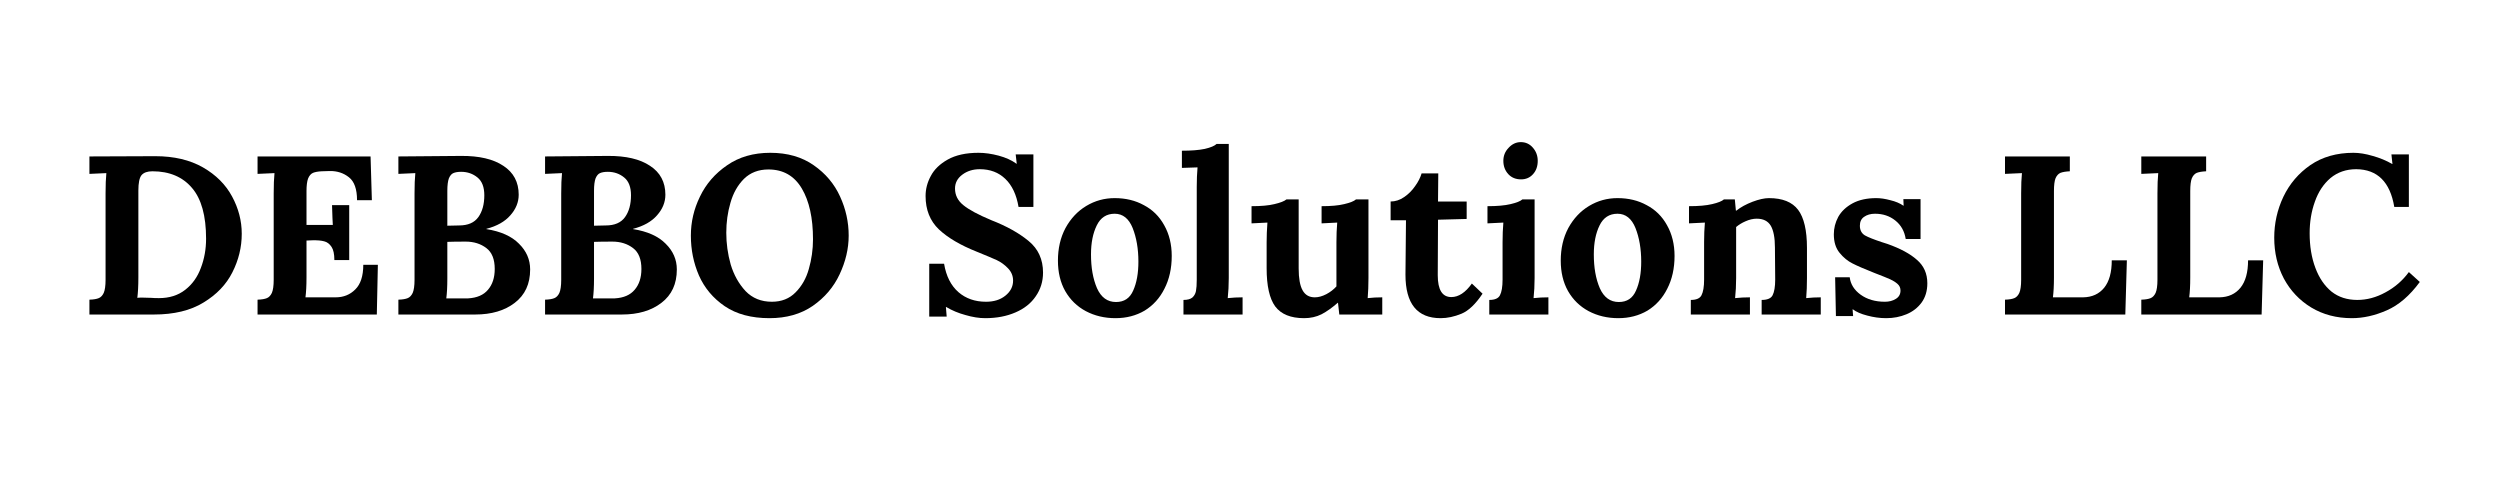
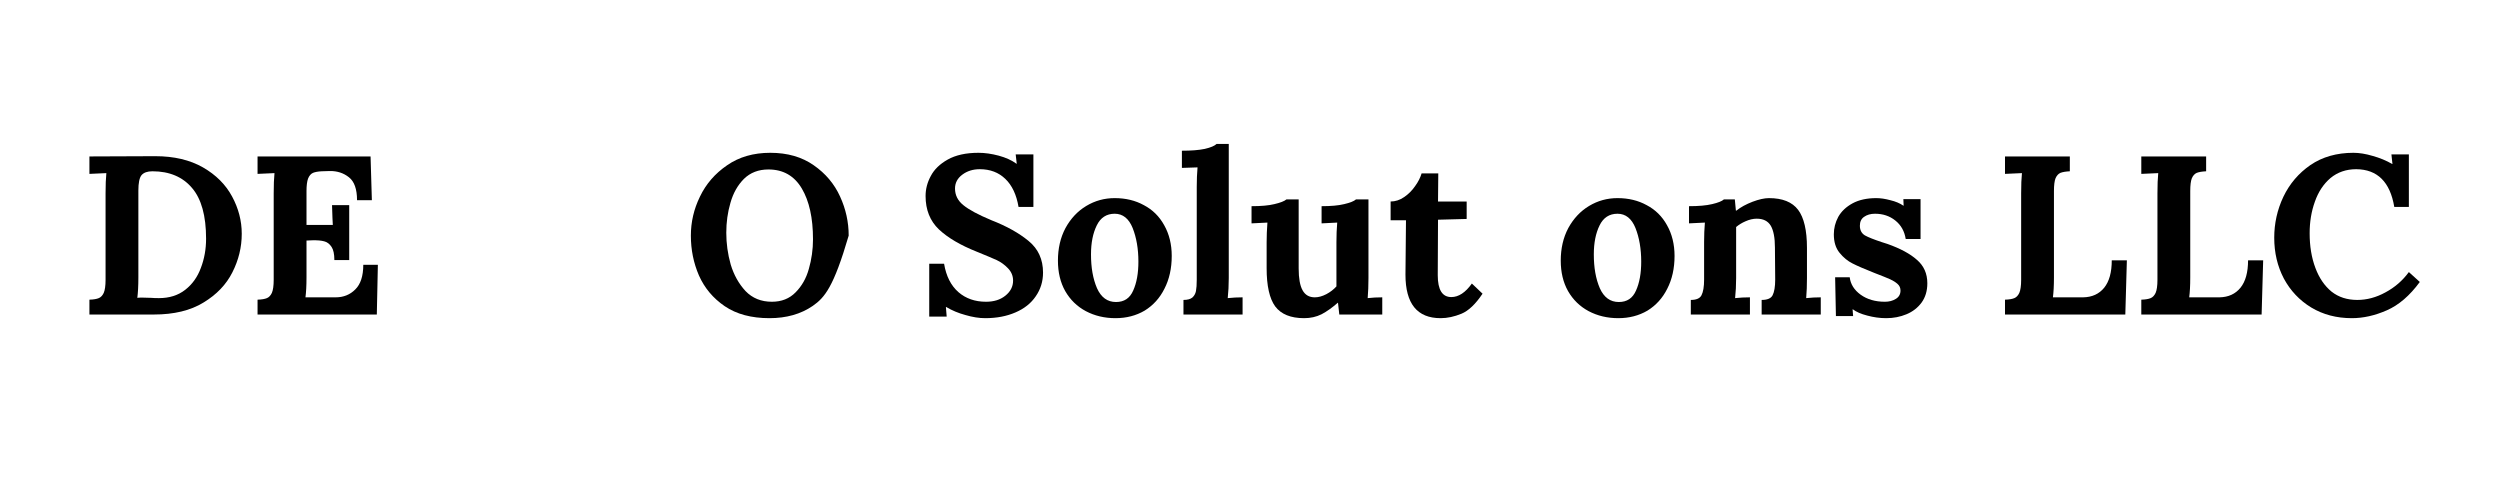
<svg xmlns="http://www.w3.org/2000/svg" width="200" zoomAndPan="magnify" viewBox="0 0 150 30" height="40" preserveAspectRatio="xMidYMid meet" version="1.0">
  <defs>
    <g />
  </defs>
  <g fill="#000000" fill-opacity="1">
    <g transform="translate(4.693, 18.871)">
      <g>
        <path d="M 0.672 -0.891 C 0.922 -0.898 1.109 -0.93 1.234 -0.984 C 1.359 -1.035 1.457 -1.141 1.531 -1.297 C 1.602 -1.461 1.641 -1.723 1.641 -2.078 L 1.641 -7.266 C 1.641 -7.766 1.656 -8.172 1.688 -8.484 L 0.672 -8.438 L 0.672 -9.484 L 4.625 -9.5 C 5.75 -9.5 6.703 -9.273 7.484 -8.828 C 8.266 -8.379 8.848 -7.797 9.234 -7.078 C 9.617 -6.367 9.812 -5.625 9.812 -4.844 C 9.812 -4.039 9.625 -3.27 9.25 -2.531 C 8.883 -1.801 8.305 -1.195 7.516 -0.719 C 6.734 -0.238 5.742 0 4.547 0 L 0.672 0 Z M 4.844 -0.984 C 5.469 -0.984 5.992 -1.148 6.422 -1.484 C 6.848 -1.816 7.16 -2.254 7.359 -2.797 C 7.566 -3.336 7.672 -3.922 7.672 -4.547 C 7.672 -5.922 7.391 -6.938 6.828 -7.594 C 6.266 -8.258 5.473 -8.594 4.453 -8.594 C 4.148 -8.594 3.93 -8.516 3.797 -8.359 C 3.672 -8.203 3.609 -7.895 3.609 -7.438 L 3.609 -2.219 C 3.609 -1.719 3.586 -1.312 3.547 -1 C 3.586 -1.008 3.676 -1.016 3.812 -1.016 L 4.391 -1 C 4.504 -0.988 4.656 -0.984 4.844 -0.984 Z M 4.844 -0.984 " />
      </g>
    </g>
  </g>
  <g fill="#000000" fill-opacity="1">
    <g transform="translate(14.781, 18.871)">
      <g>
        <path d="M 0.672 -0.891 C 0.922 -0.898 1.109 -0.93 1.234 -0.984 C 1.359 -1.035 1.457 -1.141 1.531 -1.297 C 1.602 -1.461 1.641 -1.723 1.641 -2.078 L 1.641 -7.266 C 1.641 -7.766 1.656 -8.172 1.688 -8.484 L 0.672 -8.438 L 0.672 -9.484 L 7.453 -9.484 L 7.531 -6.859 L 6.641 -6.859 C 6.641 -7.523 6.477 -7.984 6.156 -8.234 C 5.832 -8.492 5.445 -8.617 5 -8.609 L 4.516 -8.594 C 4.297 -8.582 4.125 -8.551 4 -8.5 C 3.875 -8.445 3.773 -8.332 3.703 -8.156 C 3.641 -7.988 3.609 -7.738 3.609 -7.406 L 3.609 -5.375 L 5.188 -5.375 C 5.176 -5.531 5.16 -5.926 5.141 -6.562 L 6.172 -6.562 L 6.172 -3.266 L 5.281 -3.266 C 5.281 -3.629 5.223 -3.895 5.109 -4.062 C 4.992 -4.238 4.848 -4.348 4.672 -4.391 C 4.492 -4.441 4.254 -4.461 3.953 -4.453 L 3.609 -4.438 L 3.609 -2.219 C 3.609 -1.727 3.586 -1.332 3.547 -1.031 L 5.359 -1.031 C 5.828 -1.031 6.219 -1.188 6.531 -1.5 C 6.852 -1.812 7.016 -2.305 7.016 -2.984 L 7.891 -2.984 L 7.828 0 L 0.672 0 Z M 0.672 -0.891 " />
      </g>
    </g>
  </g>
  <g fill="#000000" fill-opacity="1">
    <g transform="translate(23.231, 18.871)">
      <g>
-         <path d="M 0.672 -0.891 C 0.922 -0.898 1.109 -0.93 1.234 -0.984 C 1.359 -1.035 1.457 -1.141 1.531 -1.297 C 1.602 -1.461 1.641 -1.723 1.641 -2.078 L 1.641 -7.266 C 1.641 -7.766 1.656 -8.172 1.688 -8.484 L 0.672 -8.438 L 0.672 -9.484 L 4.438 -9.516 C 5.52 -9.523 6.363 -9.328 6.969 -8.922 C 7.582 -8.523 7.891 -7.945 7.891 -7.188 C 7.891 -6.738 7.723 -6.328 7.391 -5.953 C 7.066 -5.578 6.586 -5.305 5.953 -5.141 L 5.953 -5.125 C 6.816 -4.988 7.469 -4.695 7.906 -4.25 C 8.352 -3.812 8.578 -3.297 8.578 -2.703 C 8.578 -1.836 8.27 -1.172 7.656 -0.703 C 7.051 -0.234 6.258 0 5.281 0 L 0.672 0 Z M 4.312 -5.344 C 4.844 -5.344 5.227 -5.508 5.469 -5.844 C 5.707 -6.176 5.828 -6.613 5.828 -7.156 C 5.828 -7.645 5.691 -8 5.422 -8.219 C 5.148 -8.445 4.82 -8.562 4.438 -8.562 C 4.238 -8.562 4.082 -8.535 3.969 -8.484 C 3.863 -8.441 3.773 -8.336 3.703 -8.172 C 3.641 -8.004 3.609 -7.754 3.609 -7.422 L 3.609 -5.328 Z M 3.547 -0.969 C 4.141 -0.969 4.578 -0.969 4.859 -0.969 C 5.391 -1 5.785 -1.172 6.047 -1.484 C 6.316 -1.797 6.453 -2.211 6.453 -2.734 C 6.453 -3.316 6.285 -3.734 5.953 -3.984 C 5.617 -4.242 5.203 -4.375 4.703 -4.375 C 4.203 -4.375 3.836 -4.367 3.609 -4.359 L 3.609 -2.156 C 3.609 -1.664 3.586 -1.27 3.547 -0.969 Z M 3.547 -0.969 " />
-       </g>
+         </g>
    </g>
  </g>
  <g fill="#000000" fill-opacity="1">
    <g transform="translate(32.032, 18.871)">
      <g>
-         <path d="M 0.672 -0.891 C 0.922 -0.898 1.109 -0.93 1.234 -0.984 C 1.359 -1.035 1.457 -1.141 1.531 -1.297 C 1.602 -1.461 1.641 -1.723 1.641 -2.078 L 1.641 -7.266 C 1.641 -7.766 1.656 -8.172 1.688 -8.484 L 0.672 -8.438 L 0.672 -9.484 L 4.438 -9.516 C 5.52 -9.523 6.363 -9.328 6.969 -8.922 C 7.582 -8.523 7.891 -7.945 7.891 -7.188 C 7.891 -6.738 7.723 -6.328 7.391 -5.953 C 7.066 -5.578 6.586 -5.305 5.953 -5.141 L 5.953 -5.125 C 6.816 -4.988 7.469 -4.695 7.906 -4.25 C 8.352 -3.812 8.578 -3.297 8.578 -2.703 C 8.578 -1.836 8.27 -1.172 7.656 -0.703 C 7.051 -0.234 6.258 0 5.281 0 L 0.672 0 Z M 4.312 -5.344 C 4.844 -5.344 5.227 -5.508 5.469 -5.844 C 5.707 -6.176 5.828 -6.613 5.828 -7.156 C 5.828 -7.645 5.691 -8 5.422 -8.219 C 5.148 -8.445 4.82 -8.562 4.438 -8.562 C 4.238 -8.562 4.082 -8.535 3.969 -8.484 C 3.863 -8.441 3.773 -8.336 3.703 -8.172 C 3.641 -8.004 3.609 -7.754 3.609 -7.422 L 3.609 -5.328 Z M 3.547 -0.969 C 4.141 -0.969 4.578 -0.969 4.859 -0.969 C 5.391 -1 5.785 -1.172 6.047 -1.484 C 6.316 -1.797 6.453 -2.211 6.453 -2.734 C 6.453 -3.316 6.285 -3.734 5.953 -3.984 C 5.617 -4.242 5.203 -4.375 4.703 -4.375 C 4.203 -4.375 3.836 -4.367 3.609 -4.359 L 3.609 -2.156 C 3.609 -1.664 3.586 -1.27 3.547 -0.969 Z M 3.547 -0.969 " />
-       </g>
+         </g>
    </g>
  </g>
  <g fill="#000000" fill-opacity="1">
    <g transform="translate(40.983, 18.871)">
      <g>
-         <path d="M 5.188 0.219 C 4.102 0.219 3.207 -0.02 2.5 -0.5 C 1.801 -0.977 1.285 -1.594 0.953 -2.344 C 0.629 -3.094 0.469 -3.891 0.469 -4.734 C 0.469 -5.547 0.648 -6.328 1.016 -7.078 C 1.379 -7.836 1.922 -8.461 2.641 -8.953 C 3.359 -9.453 4.223 -9.703 5.234 -9.703 C 6.266 -9.703 7.133 -9.453 7.844 -8.953 C 8.551 -8.461 9.078 -7.836 9.422 -7.078 C 9.766 -6.328 9.938 -5.547 9.938 -4.734 C 9.938 -3.953 9.754 -3.176 9.391 -2.406 C 9.035 -1.645 8.5 -1.016 7.781 -0.516 C 7.062 -0.023 6.195 0.219 5.188 0.219 Z M 5.328 -0.766 C 5.91 -0.766 6.383 -0.953 6.75 -1.328 C 7.125 -1.703 7.391 -2.172 7.547 -2.734 C 7.711 -3.305 7.797 -3.898 7.797 -4.516 C 7.797 -5.797 7.57 -6.812 7.125 -7.562 C 6.676 -8.32 6.008 -8.703 5.125 -8.703 C 4.531 -8.703 4.039 -8.516 3.656 -8.141 C 3.281 -7.766 3.008 -7.285 2.844 -6.703 C 2.676 -6.129 2.594 -5.531 2.594 -4.906 C 2.594 -4.27 2.68 -3.633 2.859 -3 C 3.047 -2.375 3.344 -1.844 3.75 -1.406 C 4.164 -0.977 4.691 -0.766 5.328 -0.766 Z M 5.328 -0.766 " />
+         <path d="M 5.188 0.219 C 4.102 0.219 3.207 -0.02 2.5 -0.5 C 1.801 -0.977 1.285 -1.594 0.953 -2.344 C 0.629 -3.094 0.469 -3.891 0.469 -4.734 C 0.469 -5.547 0.648 -6.328 1.016 -7.078 C 1.379 -7.836 1.922 -8.461 2.641 -8.953 C 3.359 -9.453 4.223 -9.703 5.234 -9.703 C 6.266 -9.703 7.133 -9.453 7.844 -8.953 C 8.551 -8.461 9.078 -7.836 9.422 -7.078 C 9.766 -6.328 9.938 -5.547 9.938 -4.734 C 9.035 -1.645 8.5 -1.016 7.781 -0.516 C 7.062 -0.023 6.195 0.219 5.188 0.219 Z M 5.328 -0.766 C 5.91 -0.766 6.383 -0.953 6.75 -1.328 C 7.125 -1.703 7.391 -2.172 7.547 -2.734 C 7.711 -3.305 7.797 -3.898 7.797 -4.516 C 7.797 -5.797 7.57 -6.812 7.125 -7.562 C 6.676 -8.32 6.008 -8.703 5.125 -8.703 C 4.531 -8.703 4.039 -8.516 3.656 -8.141 C 3.281 -7.766 3.008 -7.285 2.844 -6.703 C 2.676 -6.129 2.594 -5.531 2.594 -4.906 C 2.594 -4.27 2.68 -3.633 2.859 -3 C 3.047 -2.375 3.344 -1.844 3.75 -1.406 C 4.164 -0.977 4.691 -0.766 5.328 -0.766 Z M 5.328 -0.766 " />
      </g>
    </g>
  </g>
  <g fill="#000000" fill-opacity="1">
    <g transform="translate(51.395, 18.871)">
      <g />
    </g>
  </g>
  <g fill="#000000" fill-opacity="1">
    <g transform="translate(54.957, 18.871)">
      <g>
        <path d="M 4.156 0.219 C 3.789 0.219 3.395 0.156 2.969 0.031 C 2.551 -0.082 2.164 -0.242 1.812 -0.453 L 1.797 -0.453 L 1.844 0.125 L 0.797 0.125 L 0.797 -3.047 L 1.688 -3.047 C 1.812 -2.305 2.098 -1.738 2.547 -1.344 C 2.992 -0.957 3.547 -0.766 4.203 -0.766 C 4.672 -0.766 5.055 -0.883 5.359 -1.125 C 5.672 -1.375 5.828 -1.676 5.828 -2.031 C 5.828 -2.32 5.723 -2.57 5.516 -2.781 C 5.316 -2.988 5.094 -3.148 4.844 -3.266 C 4.594 -3.379 4.195 -3.547 3.656 -3.766 C 2.664 -4.16 1.906 -4.609 1.375 -5.109 C 0.844 -5.617 0.578 -6.285 0.578 -7.109 C 0.578 -7.523 0.68 -7.926 0.891 -8.312 C 1.098 -8.707 1.438 -9.035 1.906 -9.297 C 2.383 -9.566 3 -9.703 3.75 -9.703 C 4.133 -9.703 4.539 -9.645 4.969 -9.531 C 5.395 -9.414 5.75 -9.254 6.031 -9.047 L 6.047 -9.047 L 5.984 -9.609 L 7.047 -9.609 L 7.047 -6.453 L 6.156 -6.453 C 6.031 -7.191 5.766 -7.754 5.359 -8.141 C 4.961 -8.523 4.453 -8.719 3.828 -8.719 C 3.422 -8.719 3.07 -8.609 2.781 -8.391 C 2.488 -8.172 2.344 -7.895 2.344 -7.562 C 2.344 -7.164 2.508 -6.832 2.844 -6.562 C 3.176 -6.289 3.738 -5.988 4.531 -5.656 C 5.445 -5.301 6.191 -4.883 6.766 -4.406 C 7.336 -3.938 7.625 -3.305 7.625 -2.516 C 7.625 -1.984 7.477 -1.508 7.188 -1.094 C 6.906 -0.676 6.5 -0.352 5.969 -0.125 C 5.445 0.102 4.844 0.219 4.156 0.219 Z M 4.156 0.219 " />
      </g>
    </g>
  </g>
  <g fill="#000000" fill-opacity="1">
    <g transform="translate(63.054, 18.871)">
      <g>
        <path d="M 3.875 0.219 C 3.219 0.219 2.625 0.078 2.094 -0.203 C 1.57 -0.484 1.16 -0.883 0.859 -1.406 C 0.566 -1.926 0.422 -2.535 0.422 -3.234 C 0.422 -3.961 0.57 -4.613 0.875 -5.188 C 1.188 -5.758 1.602 -6.203 2.125 -6.516 C 2.645 -6.828 3.211 -6.984 3.828 -6.984 C 4.484 -6.984 5.066 -6.844 5.578 -6.562 C 6.098 -6.289 6.504 -5.891 6.797 -5.359 C 7.098 -4.828 7.25 -4.211 7.25 -3.516 C 7.25 -2.766 7.102 -2.109 6.812 -1.547 C 6.531 -0.984 6.133 -0.547 5.625 -0.234 C 5.113 0.066 4.531 0.219 3.875 0.219 Z M 3.906 -0.75 C 4.395 -0.75 4.738 -0.977 4.938 -1.438 C 5.145 -1.895 5.25 -2.473 5.25 -3.172 C 5.25 -3.941 5.133 -4.613 4.906 -5.188 C 4.676 -5.758 4.316 -6.047 3.828 -6.047 C 3.336 -6.047 2.977 -5.812 2.75 -5.344 C 2.52 -4.875 2.406 -4.297 2.406 -3.609 C 2.406 -2.816 2.523 -2.141 2.766 -1.578 C 3.016 -1.023 3.395 -0.75 3.906 -0.75 Z M 3.906 -0.75 " />
      </g>
    </g>
  </g>
  <g fill="#000000" fill-opacity="1">
    <g transform="translate(70.664, 18.871)">
      <g>
        <path d="M 0.344 -0.875 C 0.582 -0.875 0.758 -0.922 0.875 -1.016 C 0.988 -1.117 1.062 -1.25 1.094 -1.406 C 1.125 -1.57 1.141 -1.801 1.141 -2.094 L 1.141 -7.656 C 1.141 -8.082 1.156 -8.473 1.188 -8.828 L 0.25 -8.797 L 0.25 -9.828 C 0.812 -9.828 1.27 -9.863 1.625 -9.938 C 1.977 -10.02 2.211 -10.117 2.328 -10.234 L 3.062 -10.234 L 3.062 -2.188 C 3.062 -1.75 3.039 -1.348 3 -0.984 C 3.301 -1.016 3.598 -1.031 3.891 -1.031 L 3.891 0 L 0.344 0 Z M 0.344 -0.875 " />
      </g>
    </g>
  </g>
  <g fill="#000000" fill-opacity="1">
    <g transform="translate(74.889, 18.871)">
      <g>
        <path d="M 3.359 0.219 C 2.555 0.219 1.977 -0.016 1.625 -0.484 C 1.281 -0.953 1.109 -1.719 1.109 -2.781 L 1.109 -4.328 C 1.109 -4.711 1.125 -5.109 1.156 -5.516 L 0.203 -5.469 L 0.203 -6.5 C 0.773 -6.5 1.234 -6.539 1.578 -6.625 C 1.93 -6.707 2.172 -6.801 2.297 -6.906 L 3.031 -6.906 L 3.031 -2.766 C 3.031 -2.172 3.109 -1.734 3.266 -1.453 C 3.422 -1.172 3.664 -1.031 4 -1.031 C 4.219 -1.031 4.445 -1.094 4.688 -1.219 C 4.926 -1.344 5.129 -1.5 5.297 -1.688 L 5.297 -4.328 C 5.297 -4.754 5.312 -5.148 5.344 -5.516 L 4.406 -5.469 L 4.406 -6.5 C 4.969 -6.5 5.422 -6.539 5.766 -6.625 C 6.117 -6.707 6.352 -6.801 6.469 -6.906 L 7.219 -6.906 L 7.219 -2.188 C 7.219 -1.75 7.203 -1.348 7.172 -0.984 C 7.453 -1.016 7.742 -1.031 8.047 -1.031 L 8.047 0 L 5.469 0 L 5.391 -0.703 L 5.375 -0.703 C 5.039 -0.41 4.719 -0.18 4.406 -0.016 C 4.094 0.141 3.742 0.219 3.359 0.219 Z M 3.359 0.219 " />
      </g>
    </g>
  </g>
  <g fill="#000000" fill-opacity="1">
    <g transform="translate(83.203, 18.871)">
      <g>
        <path d="M 3.234 0.219 C 1.828 0.219 1.125 -0.648 1.125 -2.391 L 1.156 -5.656 L 0.234 -5.656 L 0.234 -6.781 C 0.516 -6.781 0.785 -6.867 1.047 -7.047 C 1.305 -7.223 1.523 -7.441 1.703 -7.703 C 1.891 -7.961 2.02 -8.219 2.094 -8.469 L 3.094 -8.469 L 3.078 -6.781 L 4.797 -6.781 L 4.797 -5.734 L 3.078 -5.688 L 3.062 -2.359 C 3.062 -1.484 3.332 -1.047 3.875 -1.047 C 4.312 -1.047 4.723 -1.316 5.109 -1.859 L 5.75 -1.25 C 5.332 -0.625 4.91 -0.223 4.484 -0.047 C 4.055 0.129 3.641 0.219 3.234 0.219 Z M 3.234 0.219 " />
      </g>
    </g>
  </g>
  <g fill="#000000" fill-opacity="1">
    <g transform="translate(88.795, 18.871)">
      <g>
-         <path d="M 2.469 -8.109 C 2.156 -8.109 1.898 -8.211 1.703 -8.422 C 1.504 -8.641 1.406 -8.906 1.406 -9.219 C 1.406 -9.52 1.508 -9.781 1.719 -10 C 1.926 -10.227 2.172 -10.344 2.453 -10.344 C 2.742 -10.344 2.984 -10.234 3.172 -10.016 C 3.367 -9.797 3.469 -9.531 3.469 -9.219 C 3.469 -8.895 3.375 -8.629 3.188 -8.422 C 3 -8.211 2.758 -8.109 2.469 -8.109 Z M 0.562 -0.875 C 0.895 -0.875 1.109 -0.969 1.203 -1.156 C 1.305 -1.352 1.359 -1.664 1.359 -2.094 L 1.359 -4.328 C 1.359 -4.754 1.375 -5.148 1.406 -5.516 L 0.453 -5.469 L 0.453 -6.5 C 1.023 -6.5 1.488 -6.539 1.844 -6.625 C 2.195 -6.707 2.43 -6.801 2.547 -6.906 L 3.281 -6.906 L 3.281 -2.188 C 3.281 -1.75 3.258 -1.348 3.219 -0.984 C 3.508 -1.016 3.805 -1.031 4.109 -1.031 L 4.109 0 L 0.562 0 Z M 0.562 -0.875 " />
-       </g>
+         </g>
    </g>
  </g>
  <g fill="#000000" fill-opacity="1">
    <g transform="translate(93.223, 18.871)">
      <g>
        <path d="M 3.875 0.219 C 3.219 0.219 2.625 0.078 2.094 -0.203 C 1.57 -0.484 1.16 -0.883 0.859 -1.406 C 0.566 -1.926 0.422 -2.535 0.422 -3.234 C 0.422 -3.961 0.57 -4.613 0.875 -5.188 C 1.188 -5.758 1.602 -6.203 2.125 -6.516 C 2.645 -6.828 3.211 -6.984 3.828 -6.984 C 4.484 -6.984 5.066 -6.844 5.578 -6.562 C 6.098 -6.289 6.504 -5.891 6.797 -5.359 C 7.098 -4.828 7.25 -4.211 7.25 -3.516 C 7.25 -2.766 7.102 -2.109 6.812 -1.547 C 6.531 -0.984 6.133 -0.547 5.625 -0.234 C 5.113 0.066 4.531 0.219 3.875 0.219 Z M 3.906 -0.75 C 4.395 -0.75 4.738 -0.977 4.938 -1.438 C 5.145 -1.895 5.25 -2.473 5.25 -3.172 C 5.25 -3.941 5.133 -4.613 4.906 -5.188 C 4.676 -5.758 4.316 -6.047 3.828 -6.047 C 3.336 -6.047 2.977 -5.812 2.75 -5.344 C 2.52 -4.875 2.406 -4.297 2.406 -3.609 C 2.406 -2.816 2.523 -2.141 2.766 -1.578 C 3.016 -1.023 3.395 -0.75 3.906 -0.75 Z M 3.906 -0.75 " />
      </g>
    </g>
  </g>
  <g fill="#000000" fill-opacity="1">
    <g transform="translate(100.887, 18.871)">
      <g>
        <path d="M 0.562 -0.875 C 0.895 -0.875 1.109 -0.969 1.203 -1.156 C 1.305 -1.352 1.359 -1.664 1.359 -2.094 L 1.359 -4.359 C 1.359 -4.766 1.375 -5.148 1.406 -5.516 L 0.453 -5.469 L 0.453 -6.5 C 1.023 -6.5 1.488 -6.539 1.844 -6.625 C 2.195 -6.707 2.43 -6.801 2.547 -6.906 L 3.203 -6.906 C 3.203 -6.883 3.223 -6.66 3.266 -6.234 L 3.297 -6.234 C 3.555 -6.441 3.879 -6.617 4.266 -6.766 C 4.648 -6.91 4.977 -6.984 5.25 -6.984 C 6.062 -6.984 6.645 -6.75 7 -6.281 C 7.352 -5.812 7.531 -5.051 7.531 -4 L 7.531 -2.188 C 7.531 -1.75 7.516 -1.348 7.484 -0.984 C 7.773 -1.016 8.066 -1.031 8.359 -1.031 L 8.359 0 L 4.812 0 L 4.812 -0.875 C 5.156 -0.875 5.375 -0.969 5.469 -1.156 C 5.57 -1.352 5.625 -1.664 5.625 -2.094 L 5.609 -4.016 C 5.609 -4.609 5.523 -5.047 5.359 -5.328 C 5.191 -5.609 4.91 -5.75 4.516 -5.75 C 4.297 -5.75 4.07 -5.695 3.844 -5.594 C 3.625 -5.5 3.438 -5.383 3.281 -5.25 L 3.281 -2.188 C 3.281 -1.75 3.258 -1.348 3.219 -0.984 C 3.508 -1.016 3.805 -1.031 4.109 -1.031 L 4.109 0 L 0.562 0 Z M 0.562 -0.875 " />
      </g>
    </g>
  </g>
  <g fill="#000000" fill-opacity="1">
    <g transform="translate(109.499, 18.871)">
      <g>
        <path d="M 3.672 0.219 C 3.285 0.219 2.906 0.164 2.531 0.062 C 2.164 -0.031 1.879 -0.156 1.672 -0.312 L 1.656 -0.312 L 1.688 0.094 L 0.656 0.094 L 0.609 -2.234 L 1.484 -2.234 C 1.535 -1.816 1.754 -1.469 2.141 -1.188 C 2.535 -0.906 3.02 -0.766 3.594 -0.766 C 3.844 -0.766 4.062 -0.82 4.25 -0.938 C 4.438 -1.051 4.531 -1.219 4.531 -1.438 C 4.531 -1.602 4.469 -1.738 4.344 -1.844 C 4.227 -1.945 4.086 -2.035 3.922 -2.109 C 3.766 -2.18 3.441 -2.312 2.953 -2.5 C 2.379 -2.727 1.945 -2.914 1.656 -3.062 C 1.363 -3.207 1.102 -3.422 0.875 -3.703 C 0.645 -3.984 0.531 -4.352 0.531 -4.812 C 0.531 -5.176 0.617 -5.523 0.797 -5.859 C 0.984 -6.191 1.27 -6.461 1.656 -6.672 C 2.039 -6.879 2.516 -6.984 3.078 -6.984 C 3.336 -6.984 3.617 -6.941 3.922 -6.859 C 4.234 -6.785 4.492 -6.676 4.703 -6.531 L 4.719 -6.531 L 4.703 -6.922 L 5.734 -6.922 L 5.734 -4.531 L 4.844 -4.531 C 4.77 -5 4.562 -5.367 4.219 -5.641 C 3.883 -5.91 3.477 -6.047 3 -6.047 C 2.738 -6.047 2.52 -5.984 2.344 -5.859 C 2.176 -5.742 2.094 -5.566 2.094 -5.328 C 2.094 -5.066 2.191 -4.875 2.391 -4.75 C 2.598 -4.633 2.938 -4.5 3.406 -4.344 C 3.457 -4.332 3.57 -4.297 3.75 -4.234 C 4.52 -3.961 5.109 -3.645 5.516 -3.281 C 5.93 -2.926 6.141 -2.457 6.141 -1.875 C 6.141 -1.414 6.023 -1.031 5.797 -0.719 C 5.566 -0.406 5.266 -0.172 4.891 -0.016 C 4.516 0.141 4.109 0.219 3.672 0.219 Z M 3.672 0.219 " />
      </g>
    </g>
  </g>
  <g fill="#000000" fill-opacity="1">
    <g transform="translate(116.066, 18.871)">
      <g />
    </g>
  </g>
  <g fill="#000000" fill-opacity="1">
    <g transform="translate(119.628, 18.871)">
      <g>
        <path d="M 0.672 -0.891 C 0.922 -0.898 1.109 -0.93 1.234 -0.984 C 1.359 -1.035 1.457 -1.141 1.531 -1.297 C 1.602 -1.461 1.641 -1.723 1.641 -2.078 L 1.641 -7.266 C 1.641 -7.766 1.656 -8.172 1.688 -8.484 L 0.672 -8.438 L 0.672 -9.484 L 4.562 -9.484 L 4.562 -8.594 C 4.32 -8.582 4.133 -8.551 4 -8.5 C 3.875 -8.445 3.773 -8.336 3.703 -8.172 C 3.641 -8.016 3.609 -7.758 3.609 -7.406 L 3.609 -2.219 C 3.609 -1.727 3.586 -1.332 3.547 -1.031 L 5.359 -1.031 C 5.898 -1.039 6.32 -1.234 6.625 -1.609 C 6.926 -1.984 7.078 -2.531 7.078 -3.25 L 7.984 -3.25 L 7.891 0 L 0.672 0 Z M 0.672 -0.891 " />
      </g>
    </g>
  </g>
  <g fill="#000000" fill-opacity="1">
    <g transform="translate(127.806, 18.871)">
      <g>
        <path d="M 0.672 -0.891 C 0.922 -0.898 1.109 -0.93 1.234 -0.984 C 1.359 -1.035 1.457 -1.141 1.531 -1.297 C 1.602 -1.461 1.641 -1.723 1.641 -2.078 L 1.641 -7.266 C 1.641 -7.766 1.656 -8.172 1.688 -8.484 L 0.672 -8.438 L 0.672 -9.484 L 4.562 -9.484 L 4.562 -8.594 C 4.32 -8.582 4.133 -8.551 4 -8.5 C 3.875 -8.445 3.773 -8.336 3.703 -8.172 C 3.641 -8.016 3.609 -7.758 3.609 -7.406 L 3.609 -2.219 C 3.609 -1.727 3.586 -1.332 3.547 -1.031 L 5.359 -1.031 C 5.898 -1.039 6.32 -1.234 6.625 -1.609 C 6.926 -1.984 7.078 -2.531 7.078 -3.25 L 7.984 -3.25 L 7.891 0 L 0.672 0 Z M 0.672 -0.891 " />
      </g>
    </g>
  </g>
  <g fill="#000000" fill-opacity="1">
    <g transform="translate(135.985, 18.871)">
      <g>
        <path d="M 5.125 0.219 C 4.207 0.219 3.395 0.004 2.688 -0.422 C 1.988 -0.848 1.441 -1.426 1.047 -2.156 C 0.66 -2.895 0.469 -3.711 0.469 -4.609 C 0.469 -5.461 0.648 -6.281 1.016 -7.062 C 1.391 -7.844 1.93 -8.477 2.641 -8.969 C 3.359 -9.457 4.219 -9.703 5.219 -9.703 C 5.57 -9.703 5.957 -9.641 6.375 -9.516 C 6.801 -9.398 7.191 -9.238 7.547 -9.031 L 7.562 -9.031 L 7.5 -9.609 L 8.547 -9.609 L 8.547 -6.453 L 7.672 -6.453 C 7.422 -7.953 6.66 -8.707 5.391 -8.719 C 4.785 -8.719 4.27 -8.539 3.844 -8.188 C 3.426 -7.832 3.113 -7.359 2.906 -6.766 C 2.695 -6.18 2.594 -5.551 2.594 -4.875 C 2.594 -4.102 2.707 -3.41 2.938 -2.797 C 3.164 -2.191 3.488 -1.719 3.906 -1.375 C 4.332 -1.039 4.848 -0.875 5.453 -0.875 C 6.023 -0.875 6.586 -1.023 7.141 -1.328 C 7.703 -1.629 8.172 -2.035 8.547 -2.547 L 9.203 -1.953 C 8.598 -1.129 7.938 -0.562 7.219 -0.25 C 6.508 0.062 5.812 0.219 5.125 0.219 Z M 5.125 0.219 " />
      </g>
    </g>
  </g>
</svg>